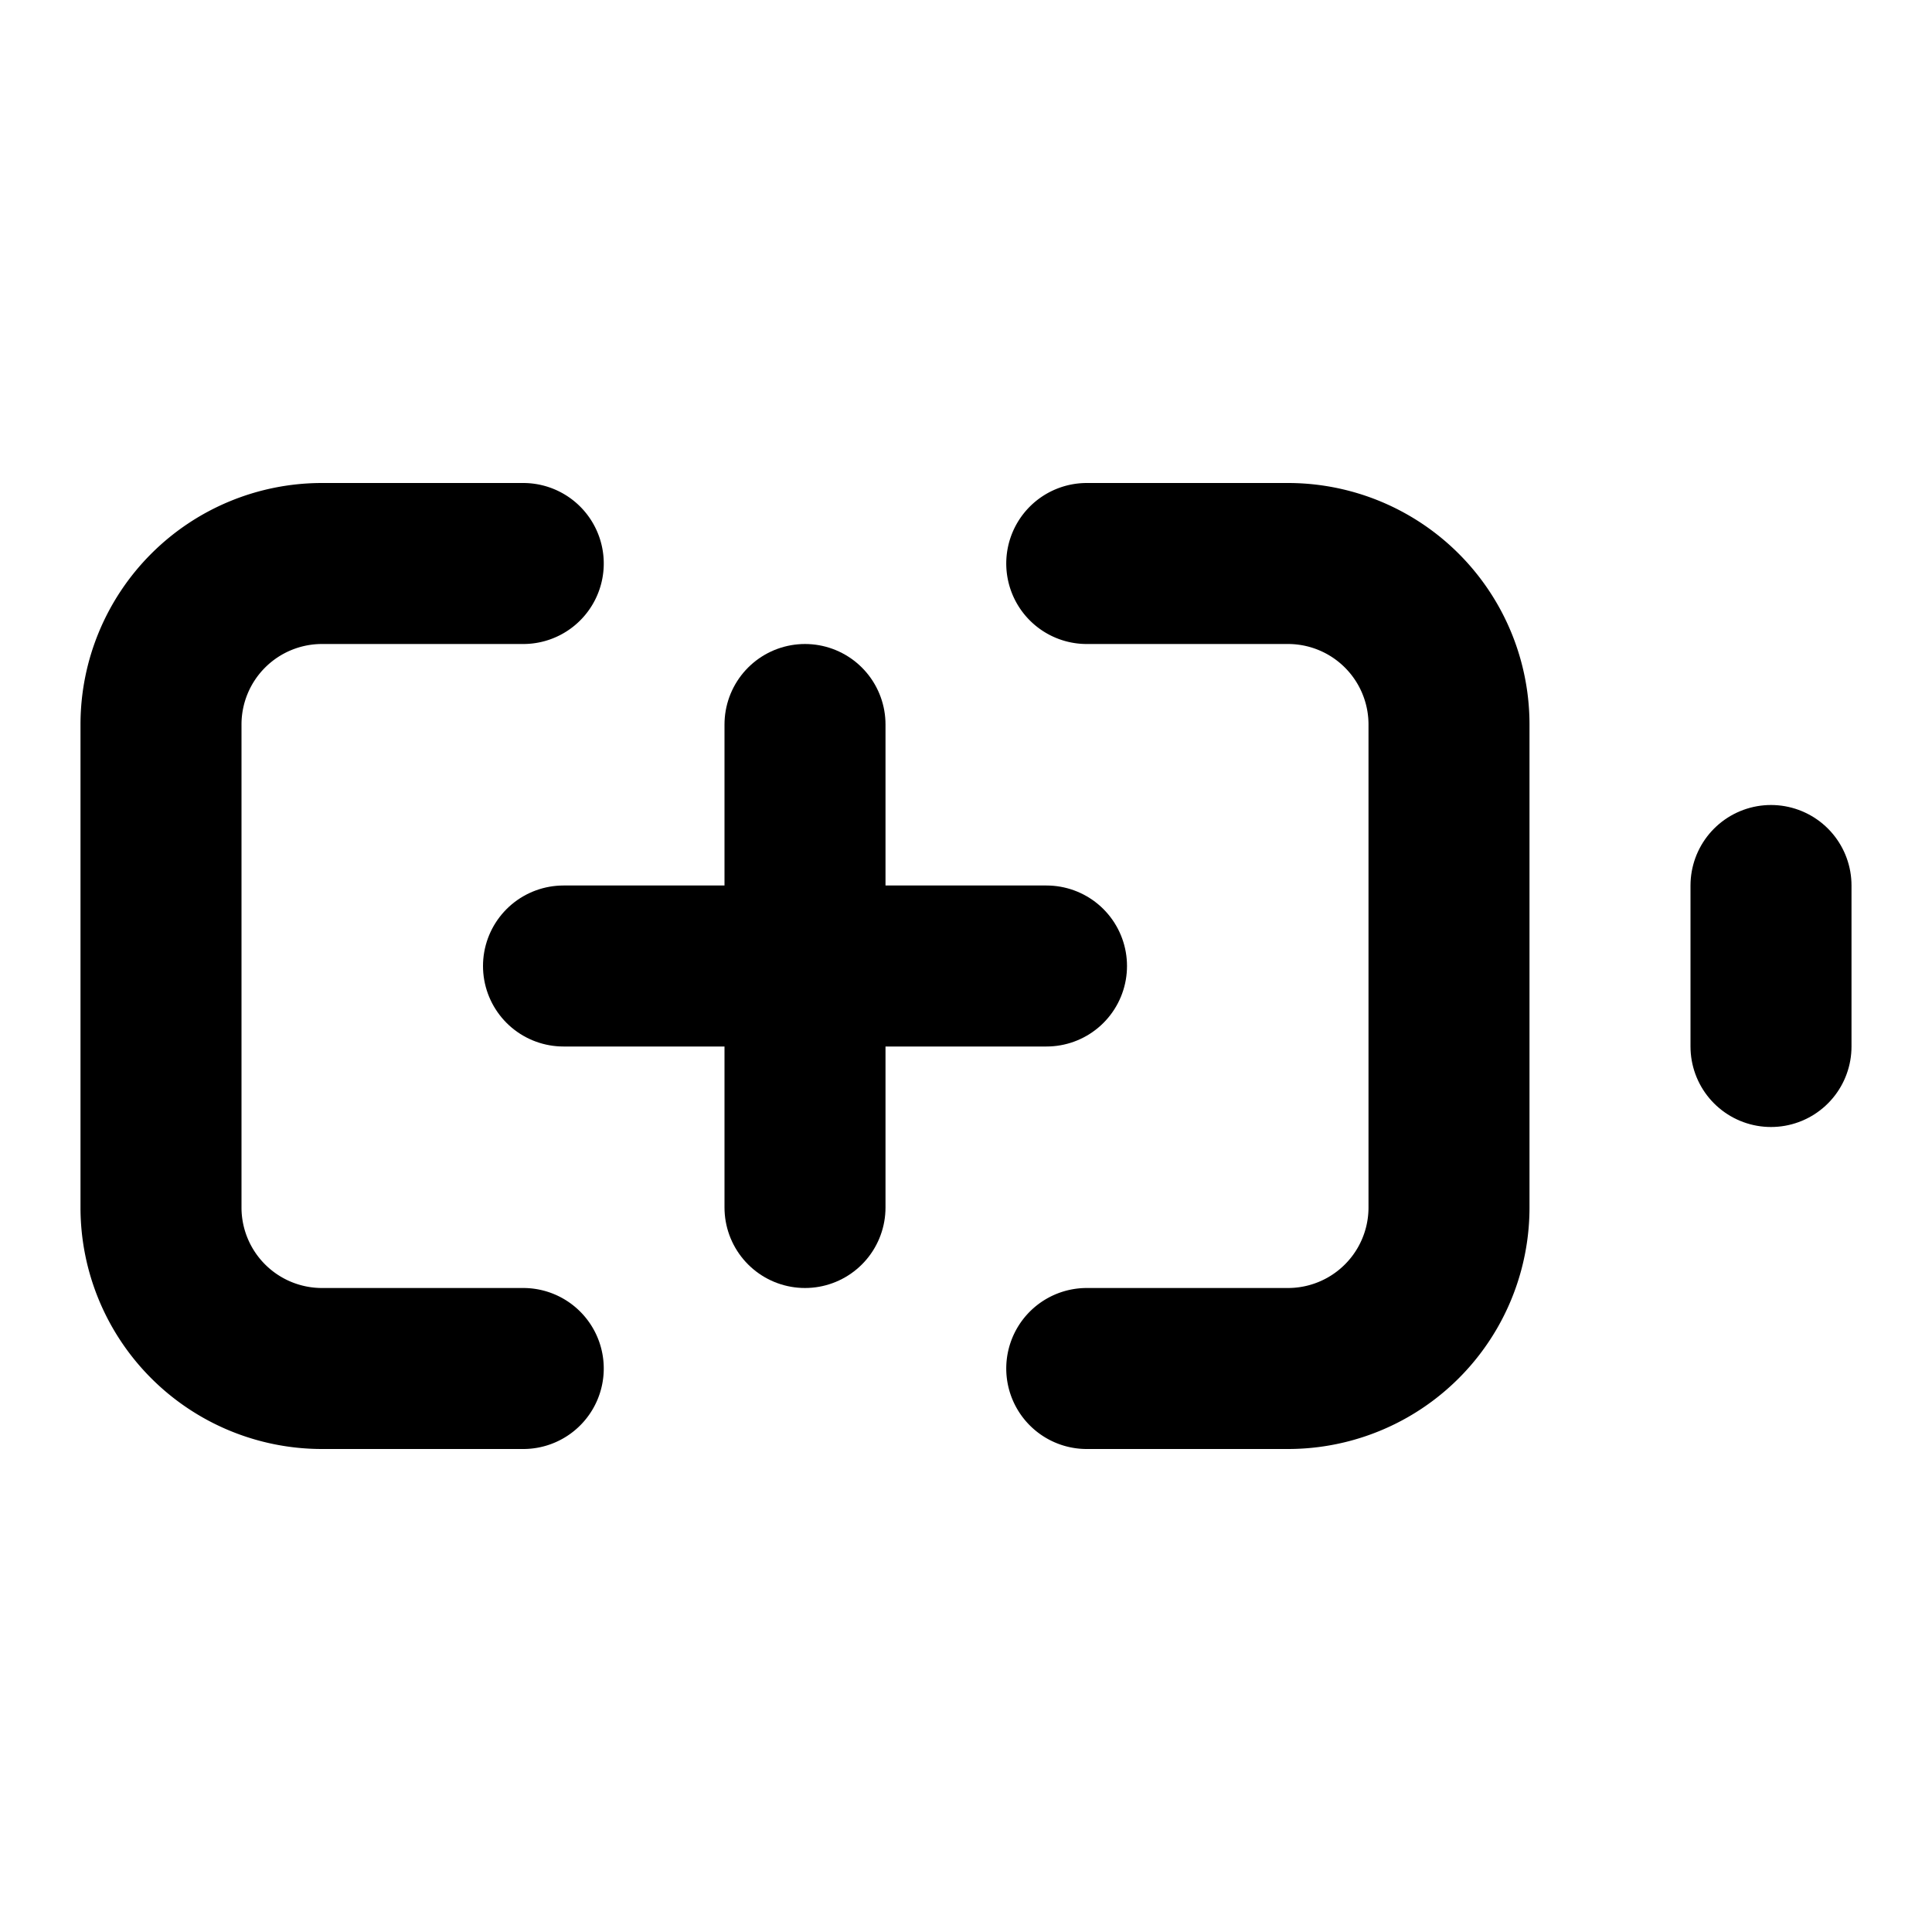
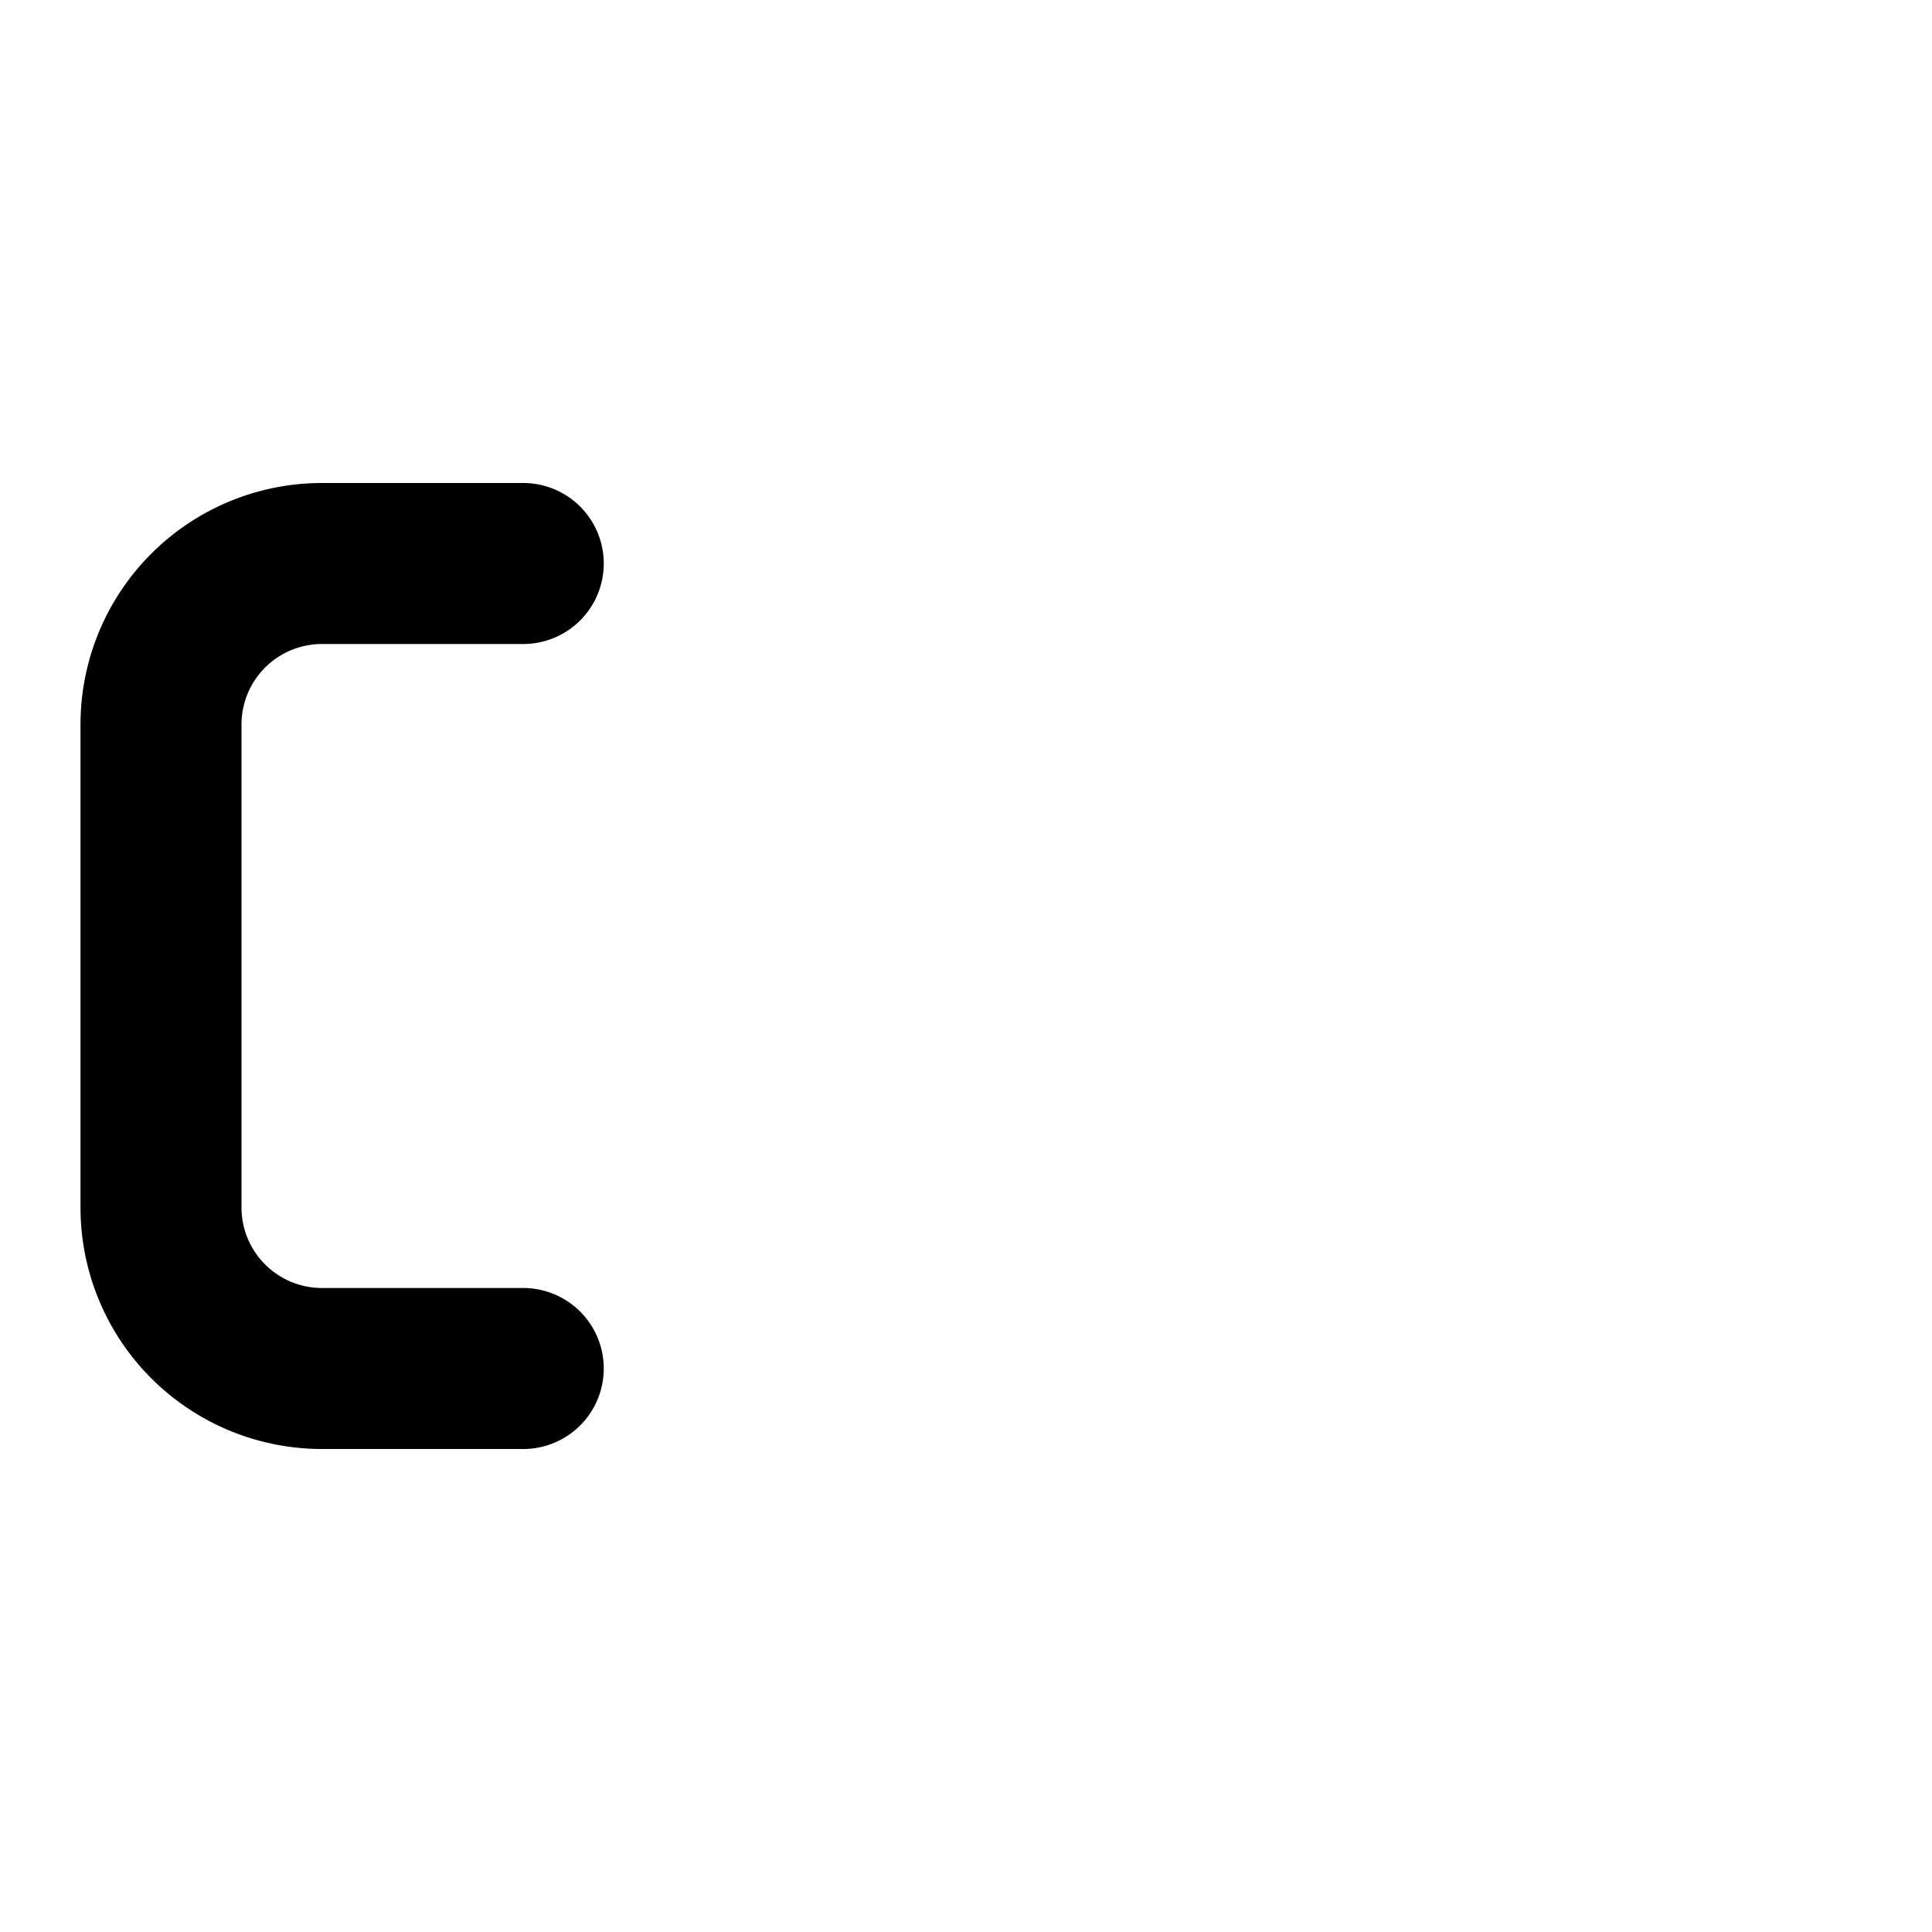
<svg xmlns="http://www.w3.org/2000/svg" width="24" height="24" viewBox="0 0 24 24" fill="none" stroke="currentColor" stroke-width="2" stroke-linecap="round" stroke-linejoin="round">
-   <path d="M10 9v6" />
-   <path d="M13.5 7H16a2 2 0 0 1 2 2v6a2 2 0 0 1-2 2h-2.5" />
-   <path d="M22 11v2" />
  <path d="M6.5 17H4a2 2 0 0 1-2-2V9a2 2 0 0 1 2-2h2.5" />
-   <path d="M7 12h6" />
</svg>